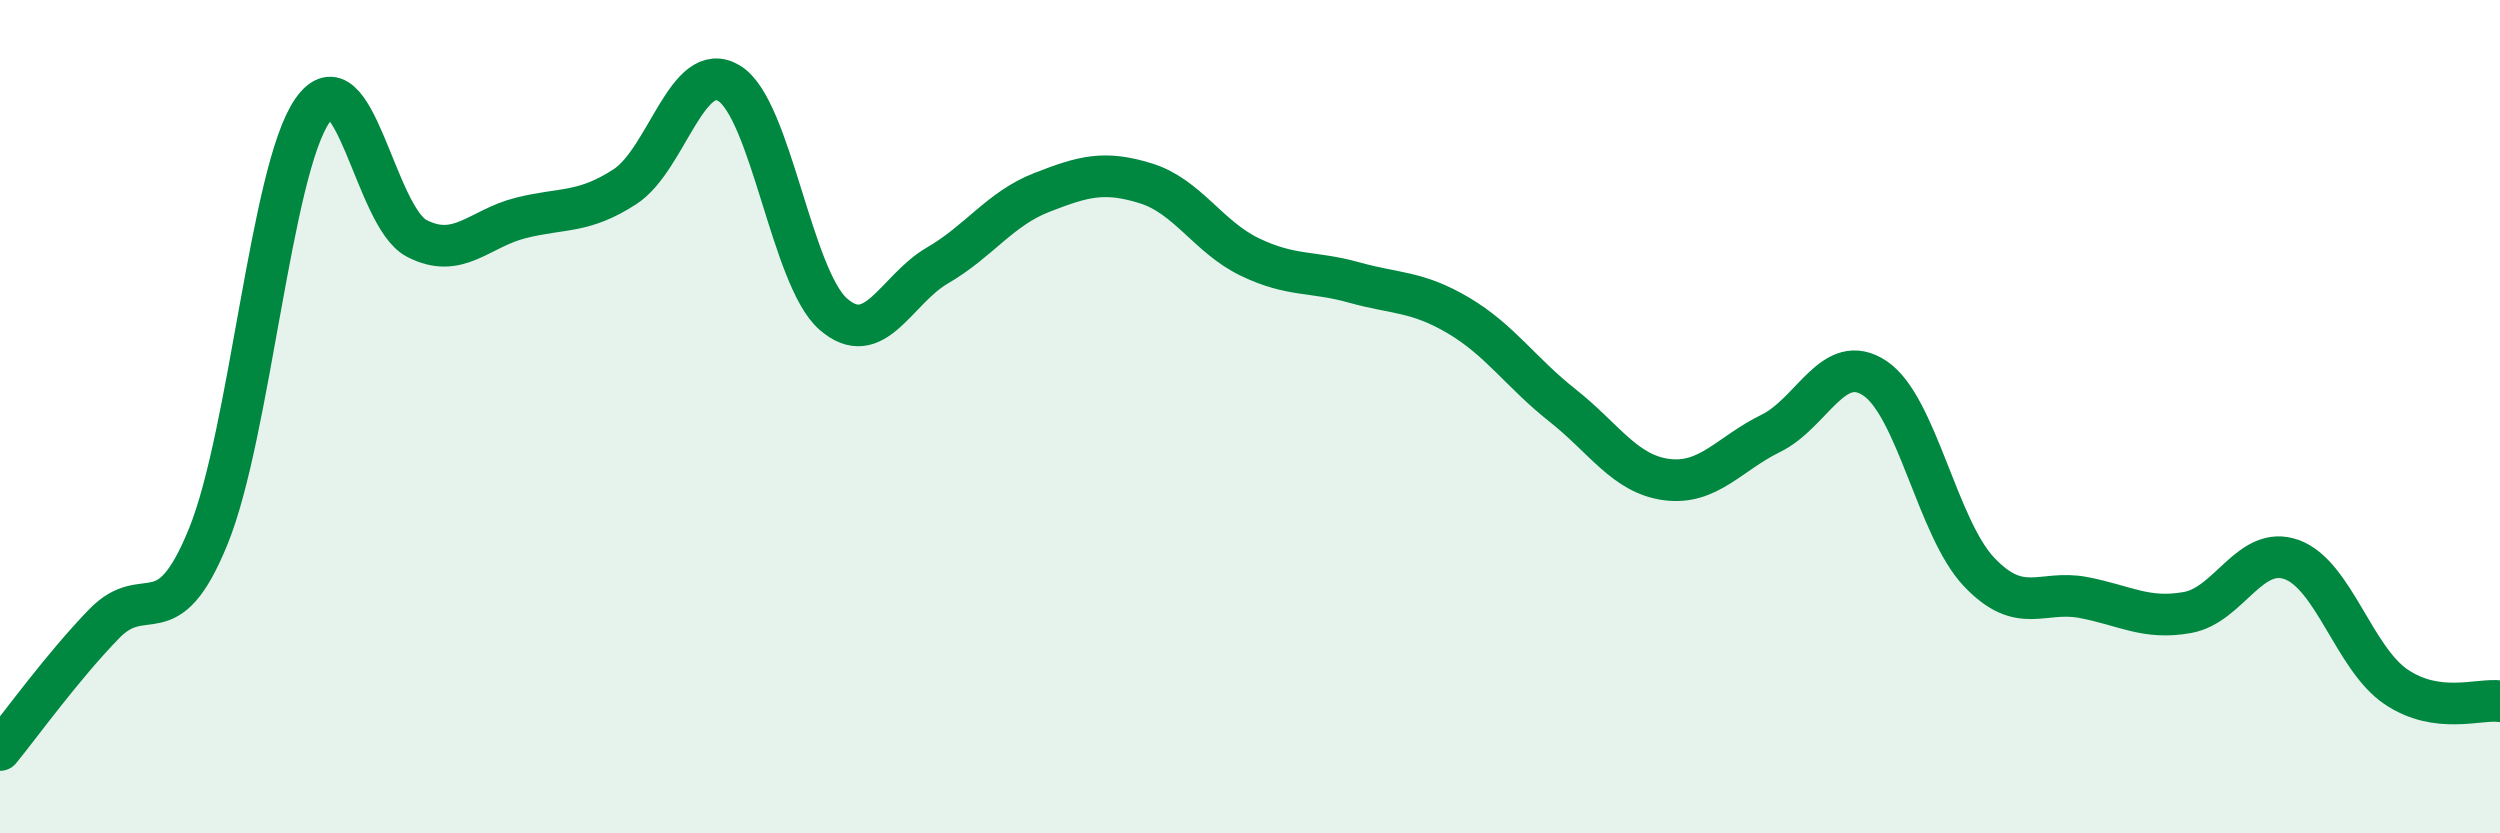
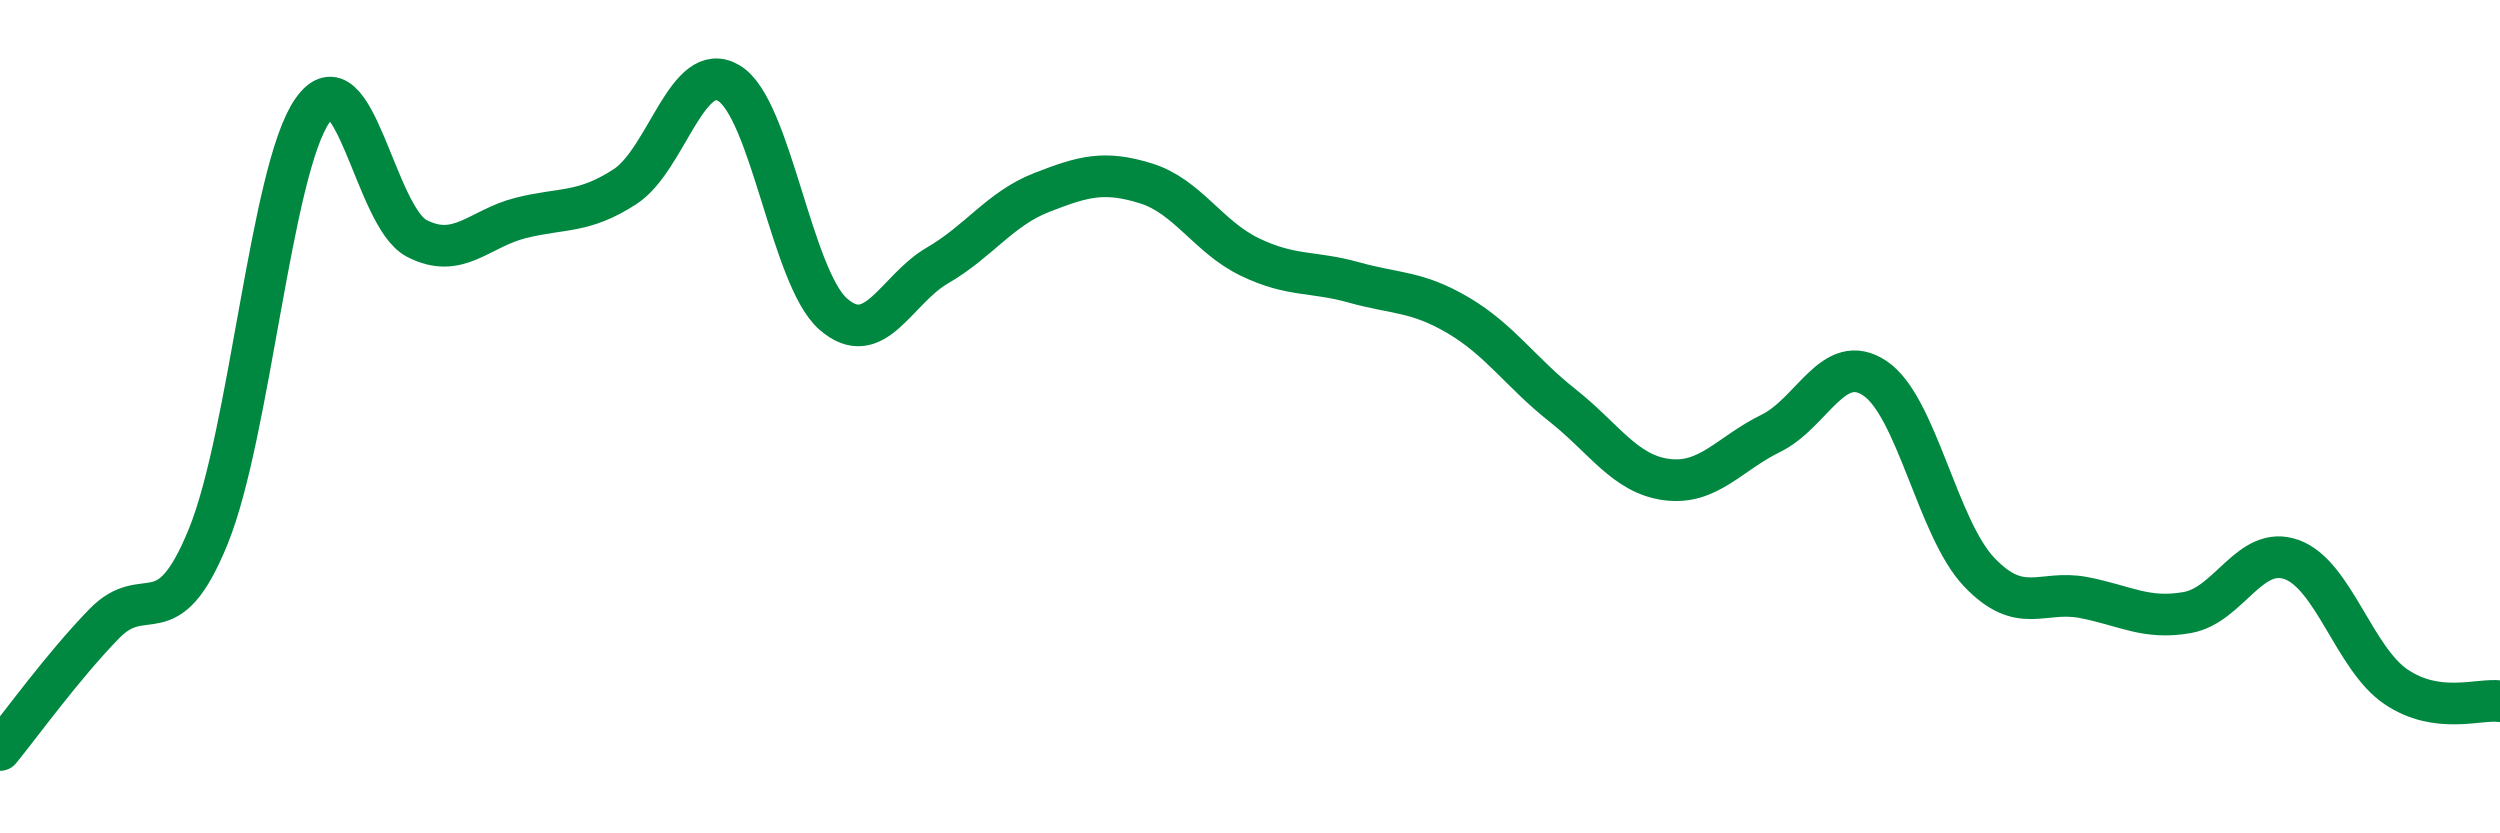
<svg xmlns="http://www.w3.org/2000/svg" width="60" height="20" viewBox="0 0 60 20">
-   <path d="M 0,18 C 0.5,17.39 1.5,16 2.5,14.97 C 3.5,13.94 4,15.33 5,12.87 C 6,10.41 6.5,4.08 7.5,2.65 C 8.5,1.22 9,5.2 10,5.72 C 11,6.24 11.5,5.48 12.5,5.23 C 13.5,4.98 14,5.13 15,4.48 C 16,3.83 16.5,1.39 17.5,2 C 18.5,2.61 19,6.67 20,7.54 C 21,8.41 21.5,6.95 22.5,6.37 C 23.5,5.79 24,5.01 25,4.62 C 26,4.23 26.5,4.09 27.5,4.4 C 28.5,4.71 29,5.69 30,6.17 C 31,6.65 31.5,6.5 32.5,6.78 C 33.5,7.06 34,6.98 35,7.57 C 36,8.16 36.5,8.94 37.5,9.73 C 38.5,10.52 39,11.38 40,11.51 C 41,11.64 41.5,10.89 42.5,10.4 C 43.5,9.91 44,8.41 45,9.08 C 46,9.75 46.5,12.68 47.5,13.73 C 48.5,14.78 49,14.15 50,14.34 C 51,14.53 51.5,14.88 52.5,14.7 C 53.5,14.52 54,13.07 55,13.43 C 56,13.79 56.5,15.8 57.5,16.48 C 58.5,17.16 59.5,16.76 60,16.83L60 20L0 20Z" fill="#008740" opacity="0.1" stroke-linecap="round" stroke-linejoin="round" />
  <path d="M 0,18 C 0.5,17.39 1.5,16 2.5,14.97 C 3.5,13.94 4,15.33 5,12.87 C 6,10.41 6.5,4.08 7.5,2.65 C 8.5,1.22 9,5.2 10,5.72 C 11,6.24 11.5,5.48 12.5,5.23 C 13.5,4.98 14,5.13 15,4.48 C 16,3.83 16.5,1.39 17.5,2 C 18.5,2.61 19,6.67 20,7.54 C 21,8.41 21.5,6.95 22.5,6.37 C 23.5,5.79 24,5.01 25,4.62 C 26,4.23 26.5,4.09 27.5,4.4 C 28.5,4.71 29,5.69 30,6.17 C 31,6.65 31.5,6.5 32.5,6.78 C 33.5,7.06 34,6.98 35,7.57 C 36,8.16 36.5,8.94 37.5,9.73 C 38.5,10.52 39,11.38 40,11.51 C 41,11.64 41.5,10.89 42.5,10.4 C 43.5,9.91 44,8.41 45,9.08 C 46,9.75 46.5,12.68 47.5,13.73 C 48.5,14.78 49,14.15 50,14.34 C 51,14.53 51.5,14.88 52.5,14.7 C 53.5,14.52 54,13.07 55,13.43 C 56,13.79 56.5,15.8 57.5,16.48 C 58.5,17.16 59.5,16.76 60,16.83" stroke="#008740" stroke-width="1" fill="none" stroke-linecap="round" stroke-linejoin="round" />
</svg>